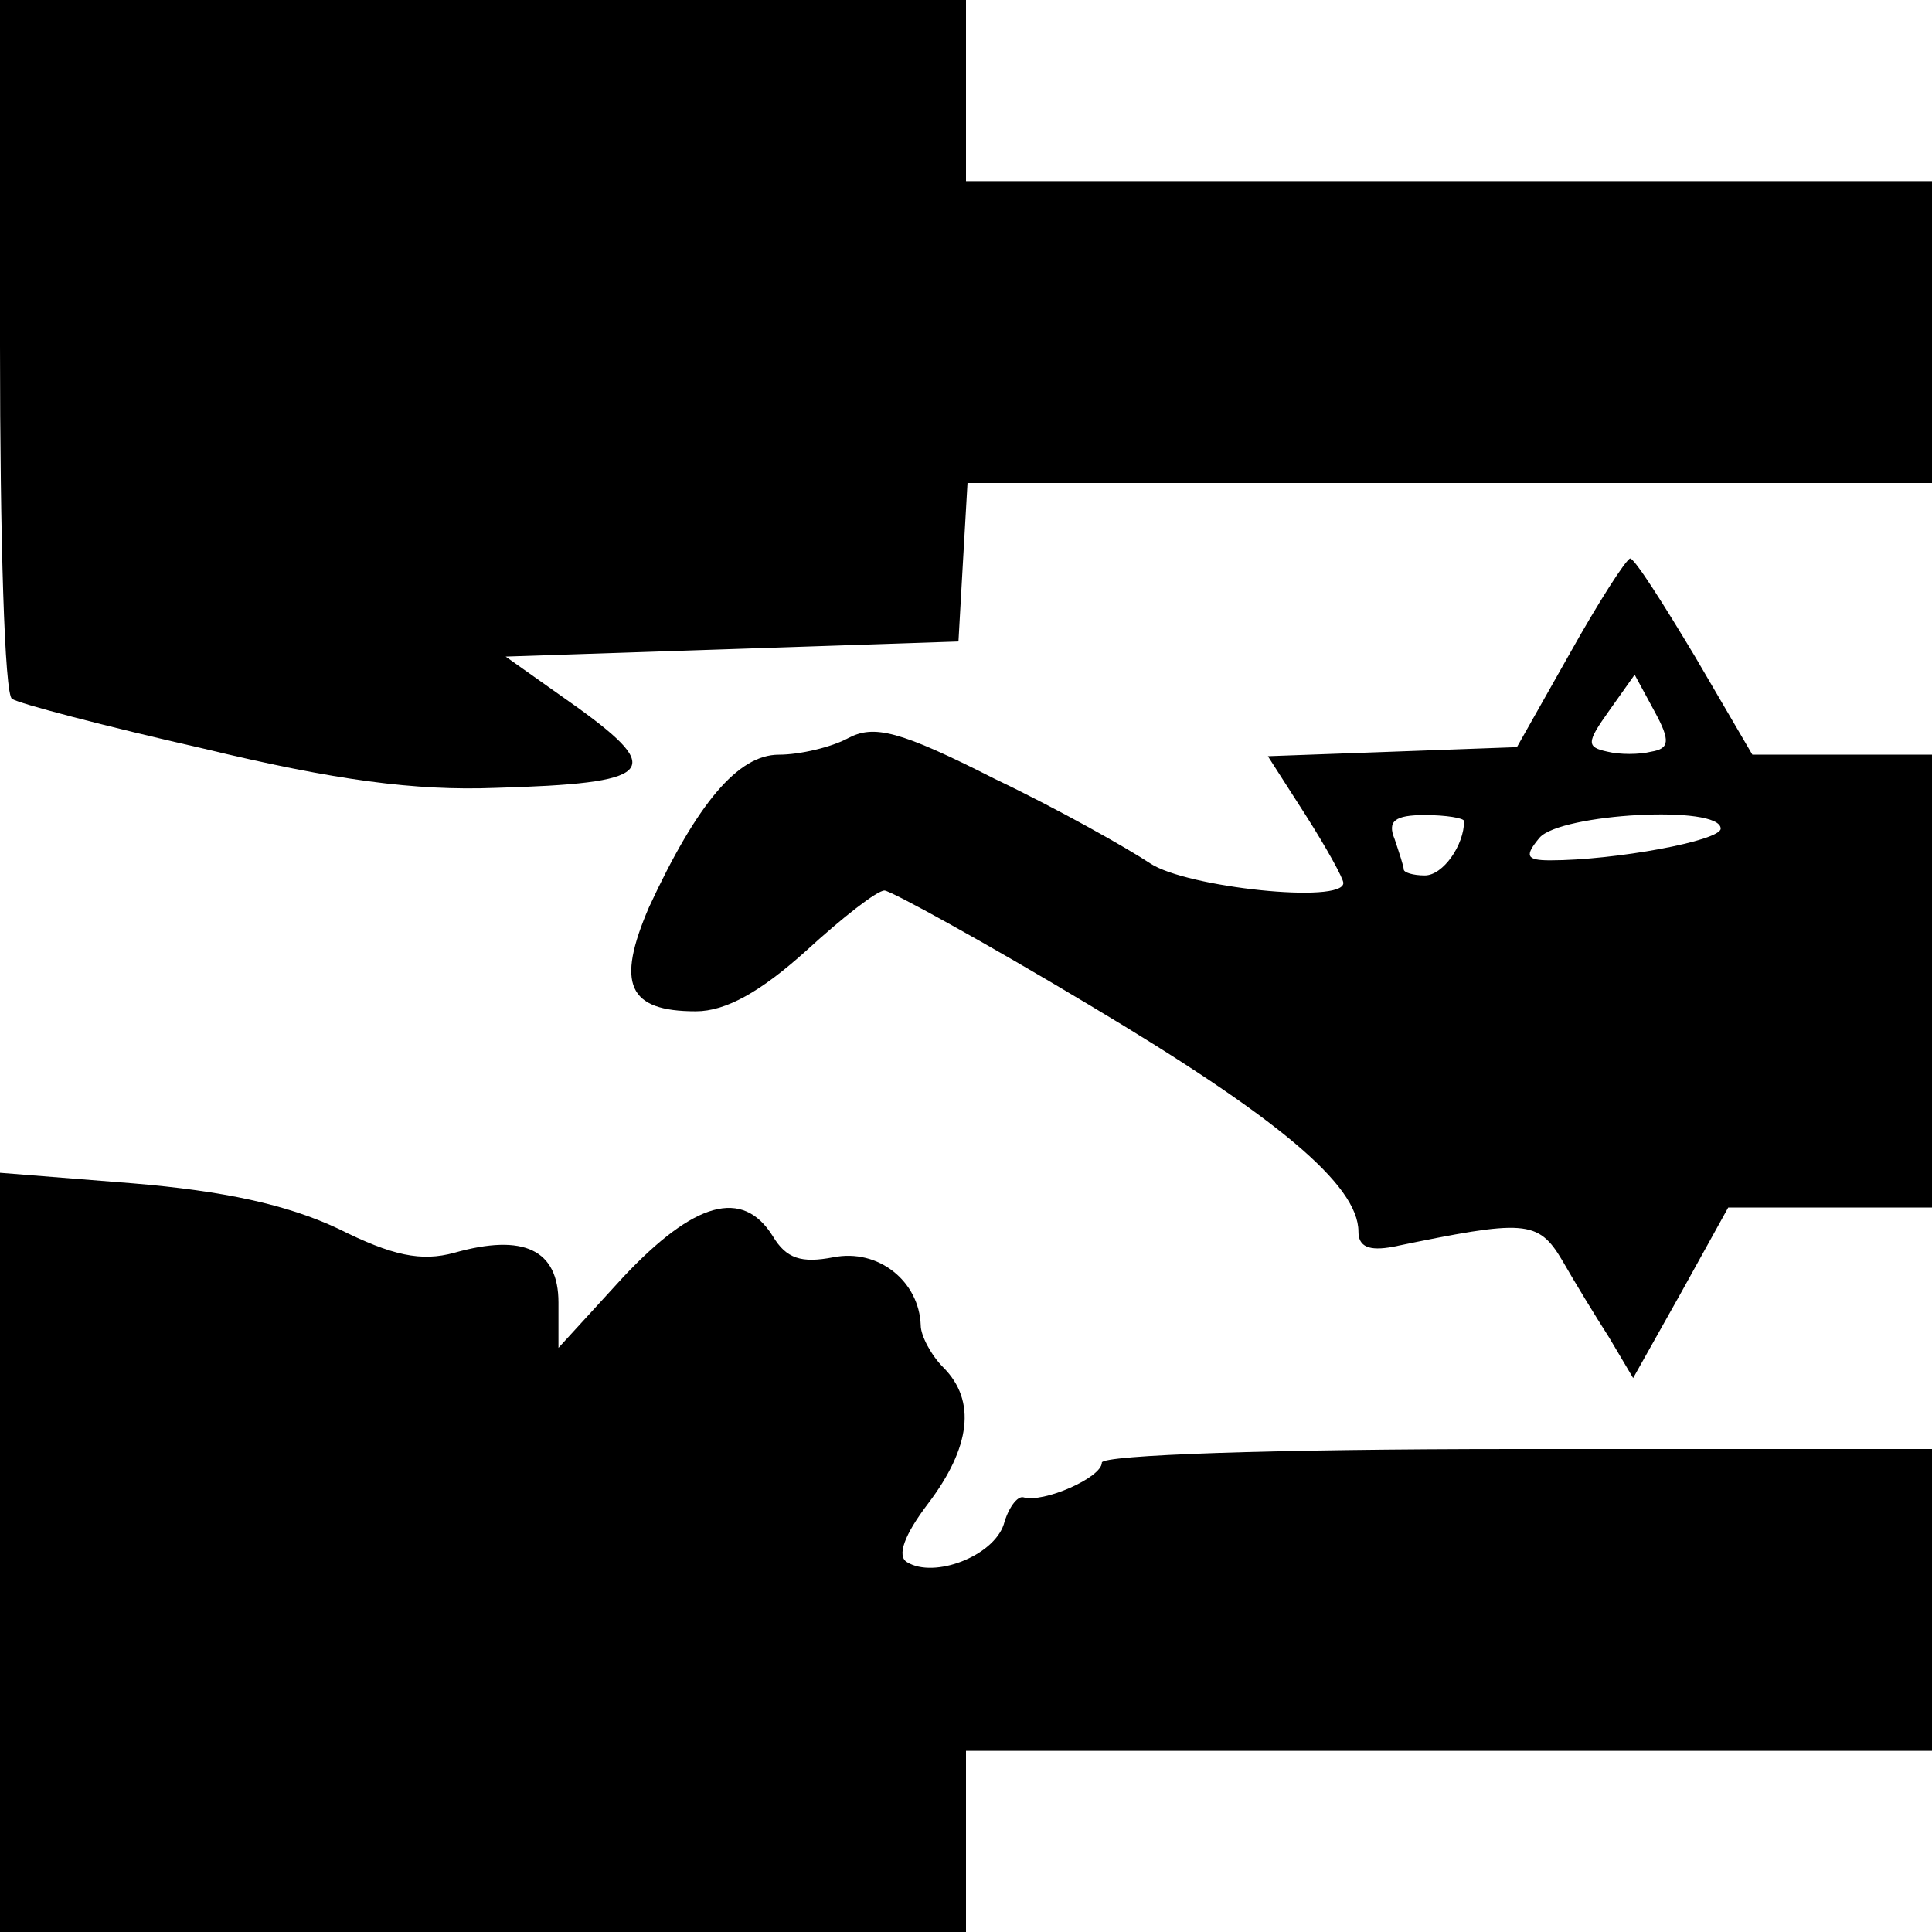
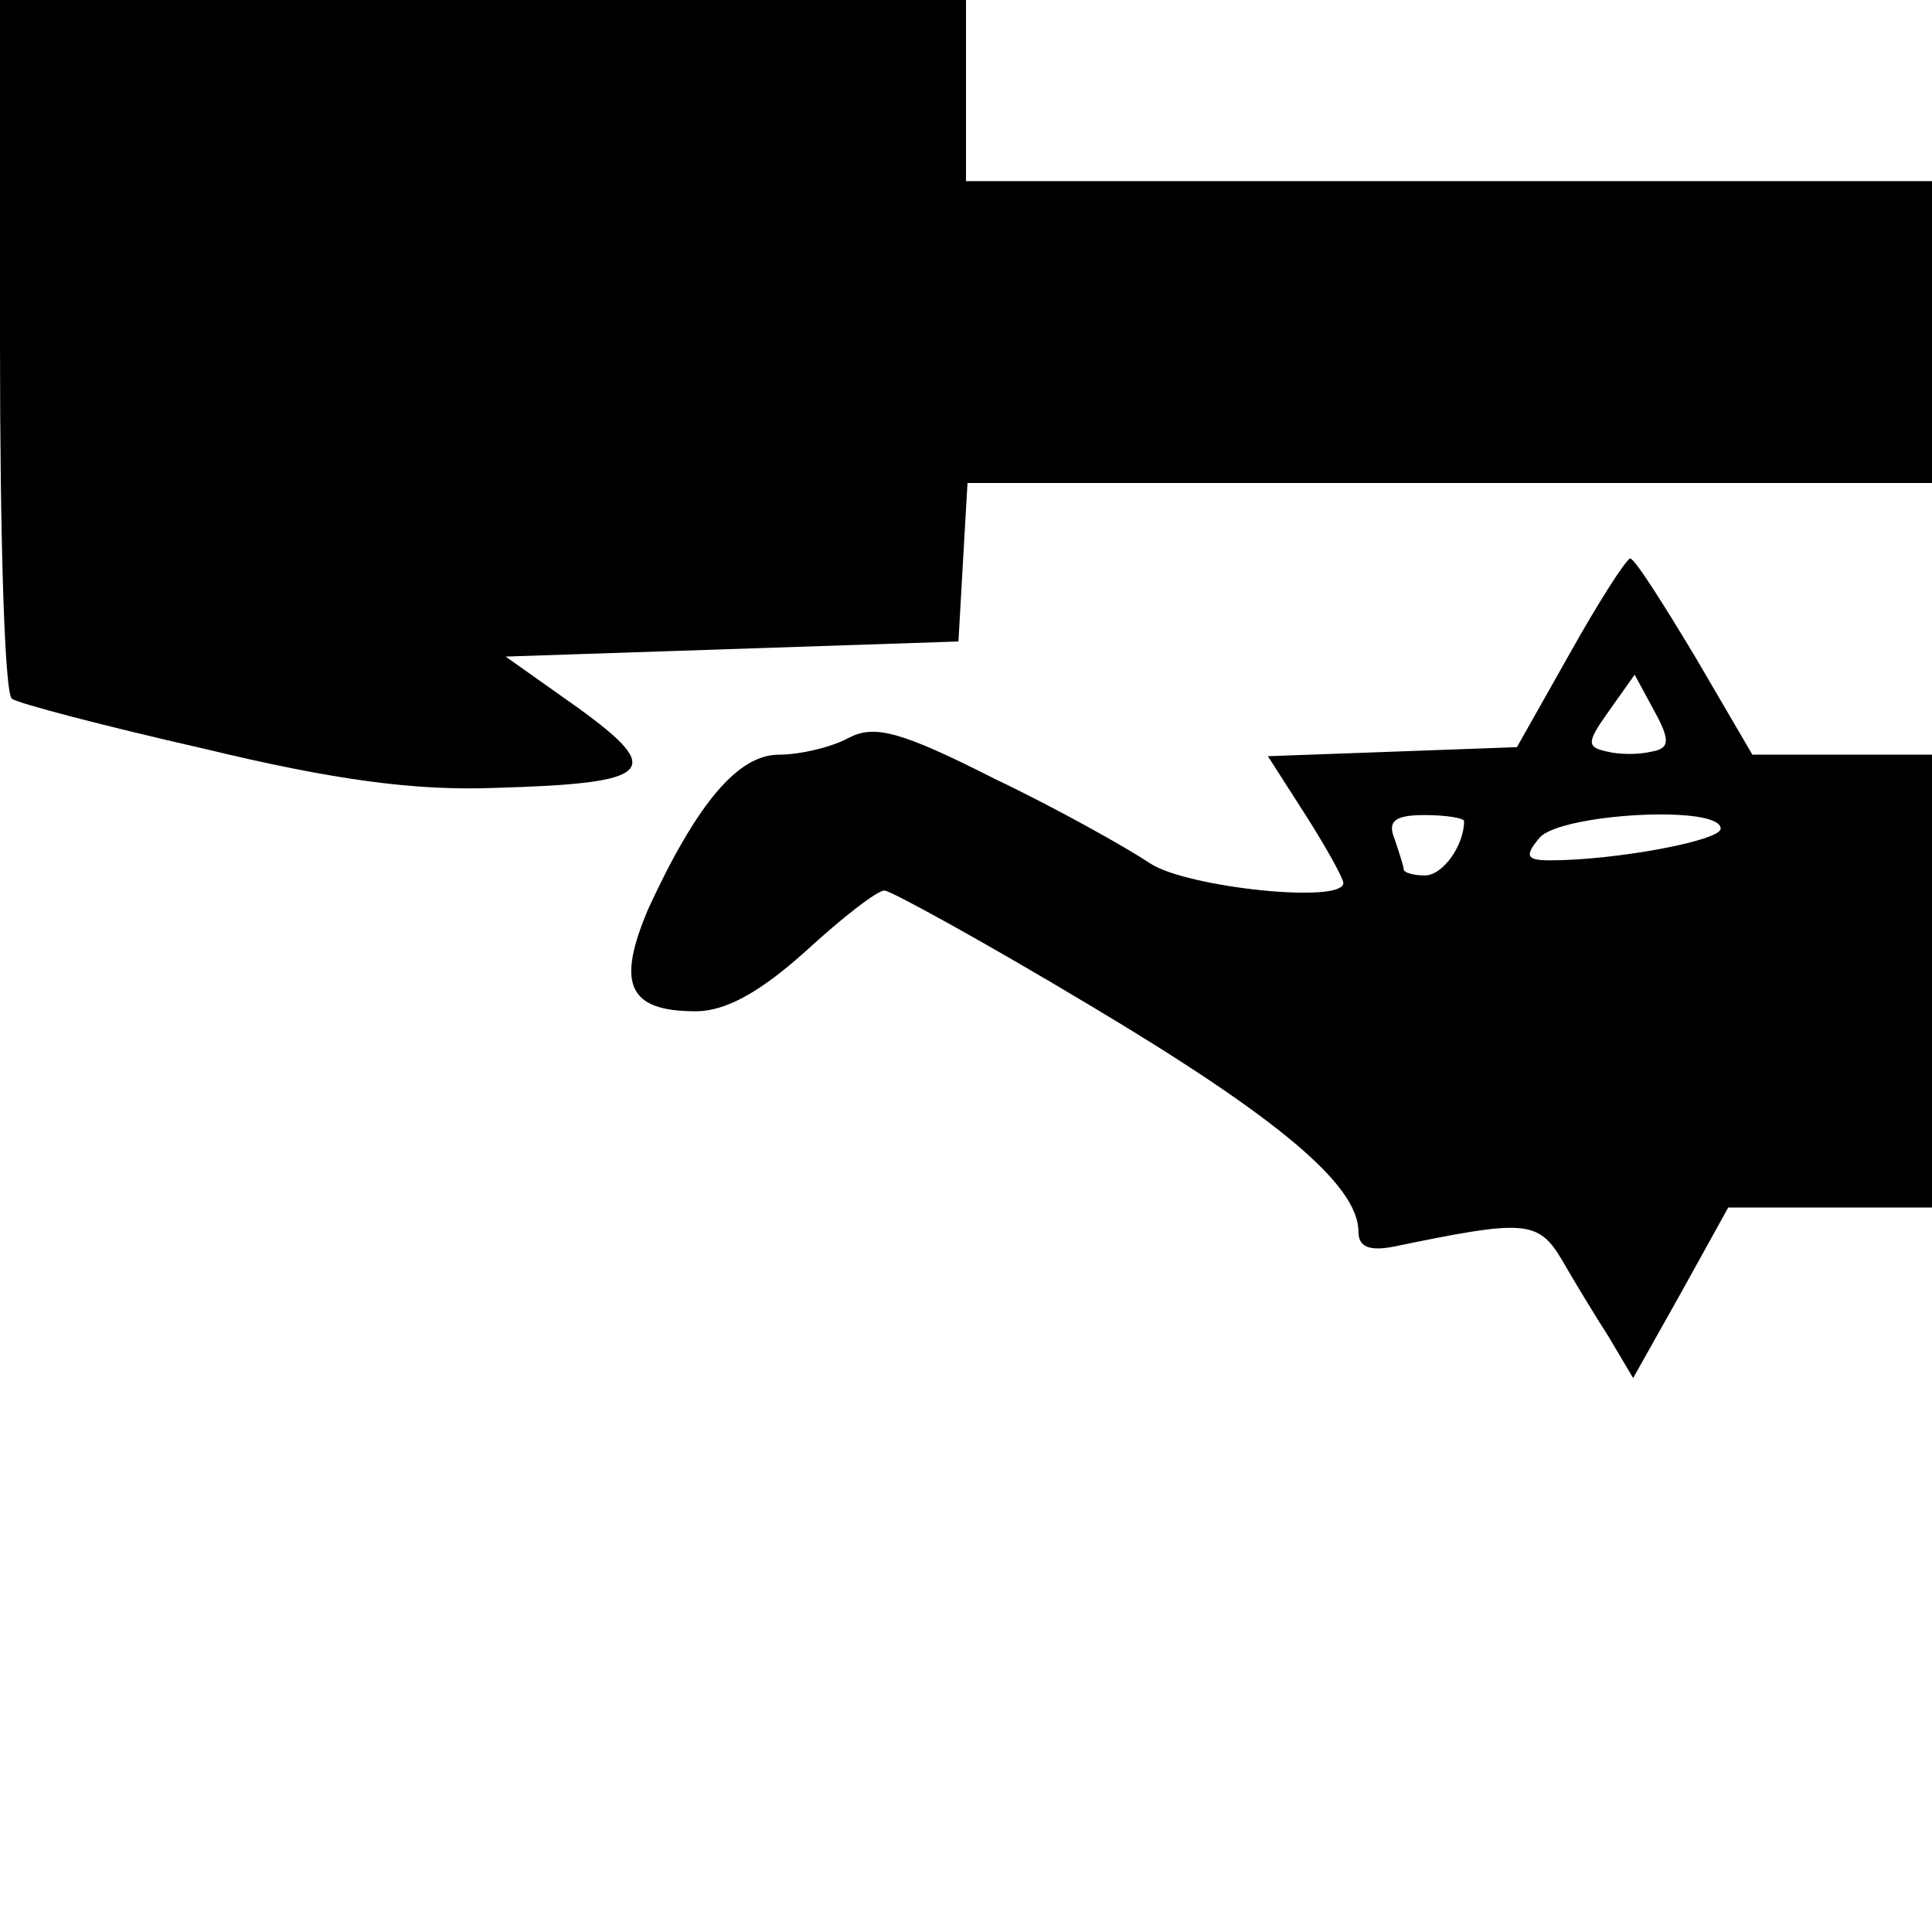
<svg xmlns="http://www.w3.org/2000/svg" version="1.0" width="128pt" height="128pt" viewBox="0 0 128 128" preserveAspectRatio="xMidYMid meet">
  <g transform="translate(0,128) scale(0.1,-0.1)" fill="#000000" stroke="none">
    <path d="M0 1051 c0 -127 3 -232 8 -234 4 -3 61 -18 127 -33 87 -21 140 -28 193 -26 105 3 113 11 55 53 l-48 34 150 5 150 5 3 53 3 52 320 0 319 0 0 100 0 100 -320 0 -320 0 0 60 0 60 -320 0 -320 0 0 -229z" />
    <path d="M1040 847 l-35 -62 -82 -3 -83 -3 25 -39 c14 -22 25 -42 25 -45 0 -14 -104 -3 -128 13 -15 10 -61 36 -103 56 -63 32 -80 36 -97 27 -11 -6 -32 -11 -46 -11 -27 0 -54 -32 -86 -101 -22 -51 -14 -69 31 -69 20 0 43 13 73 40 24 22 47 40 52 40 4 0 66 -34 136 -76 124 -74 178 -119 178 -150 0 -10 7 -13 23 -10 87 18 96 18 112 -9 8 -14 22 -37 31 -51 l16 -27 32 57 31 56 67 0 68 0 0 150 0 150 -60 0 -59 0 -38 65 c-21 35 -40 65 -43 65 -3 -1 -21 -29 -40 -63z m54 -65 c-8 -2 -21 -2 -29 0 -14 3 -14 6 1 27 l17 24 13 -24 c11 -20 10 -25 -2 -27z m-124 -46 c0 -16 -14 -36 -26 -36 -8 0 -14 2 -14 4 0 2 -3 11 -6 20 -5 12 0 16 20 16 14 0 26 -2 26 -4z m170 -5 c0 -8 -70 -21 -113 -21 -16 0 -17 3 -7 15 14 16 120 22 120 6z" />
-     <path d="M0 251 l0 -251 320 0 320 0 0 60 0 60 320 0 320 0 0 100 0 100 -275 0 c-163 0 -275 -4 -275 -9 0 -10 -39 -27 -52 -23 -4 1 -10 -7 -13 -18 -7 -21 -46 -36 -64 -25 -7 4 -2 18 14 39 28 37 32 68 10 90 -8 8 -15 21 -15 28 -1 29 -28 51 -58 45 -21 -4 -31 -1 -40 14 -20 32 -52 23 -99 -27 l-43 -47 0 30 c0 35 -23 46 -69 33 -22 -6 -41 -2 -77 16 -34 16 -76 25 -136 30 l-88 7 0 -252z" />
  </g>
</svg>